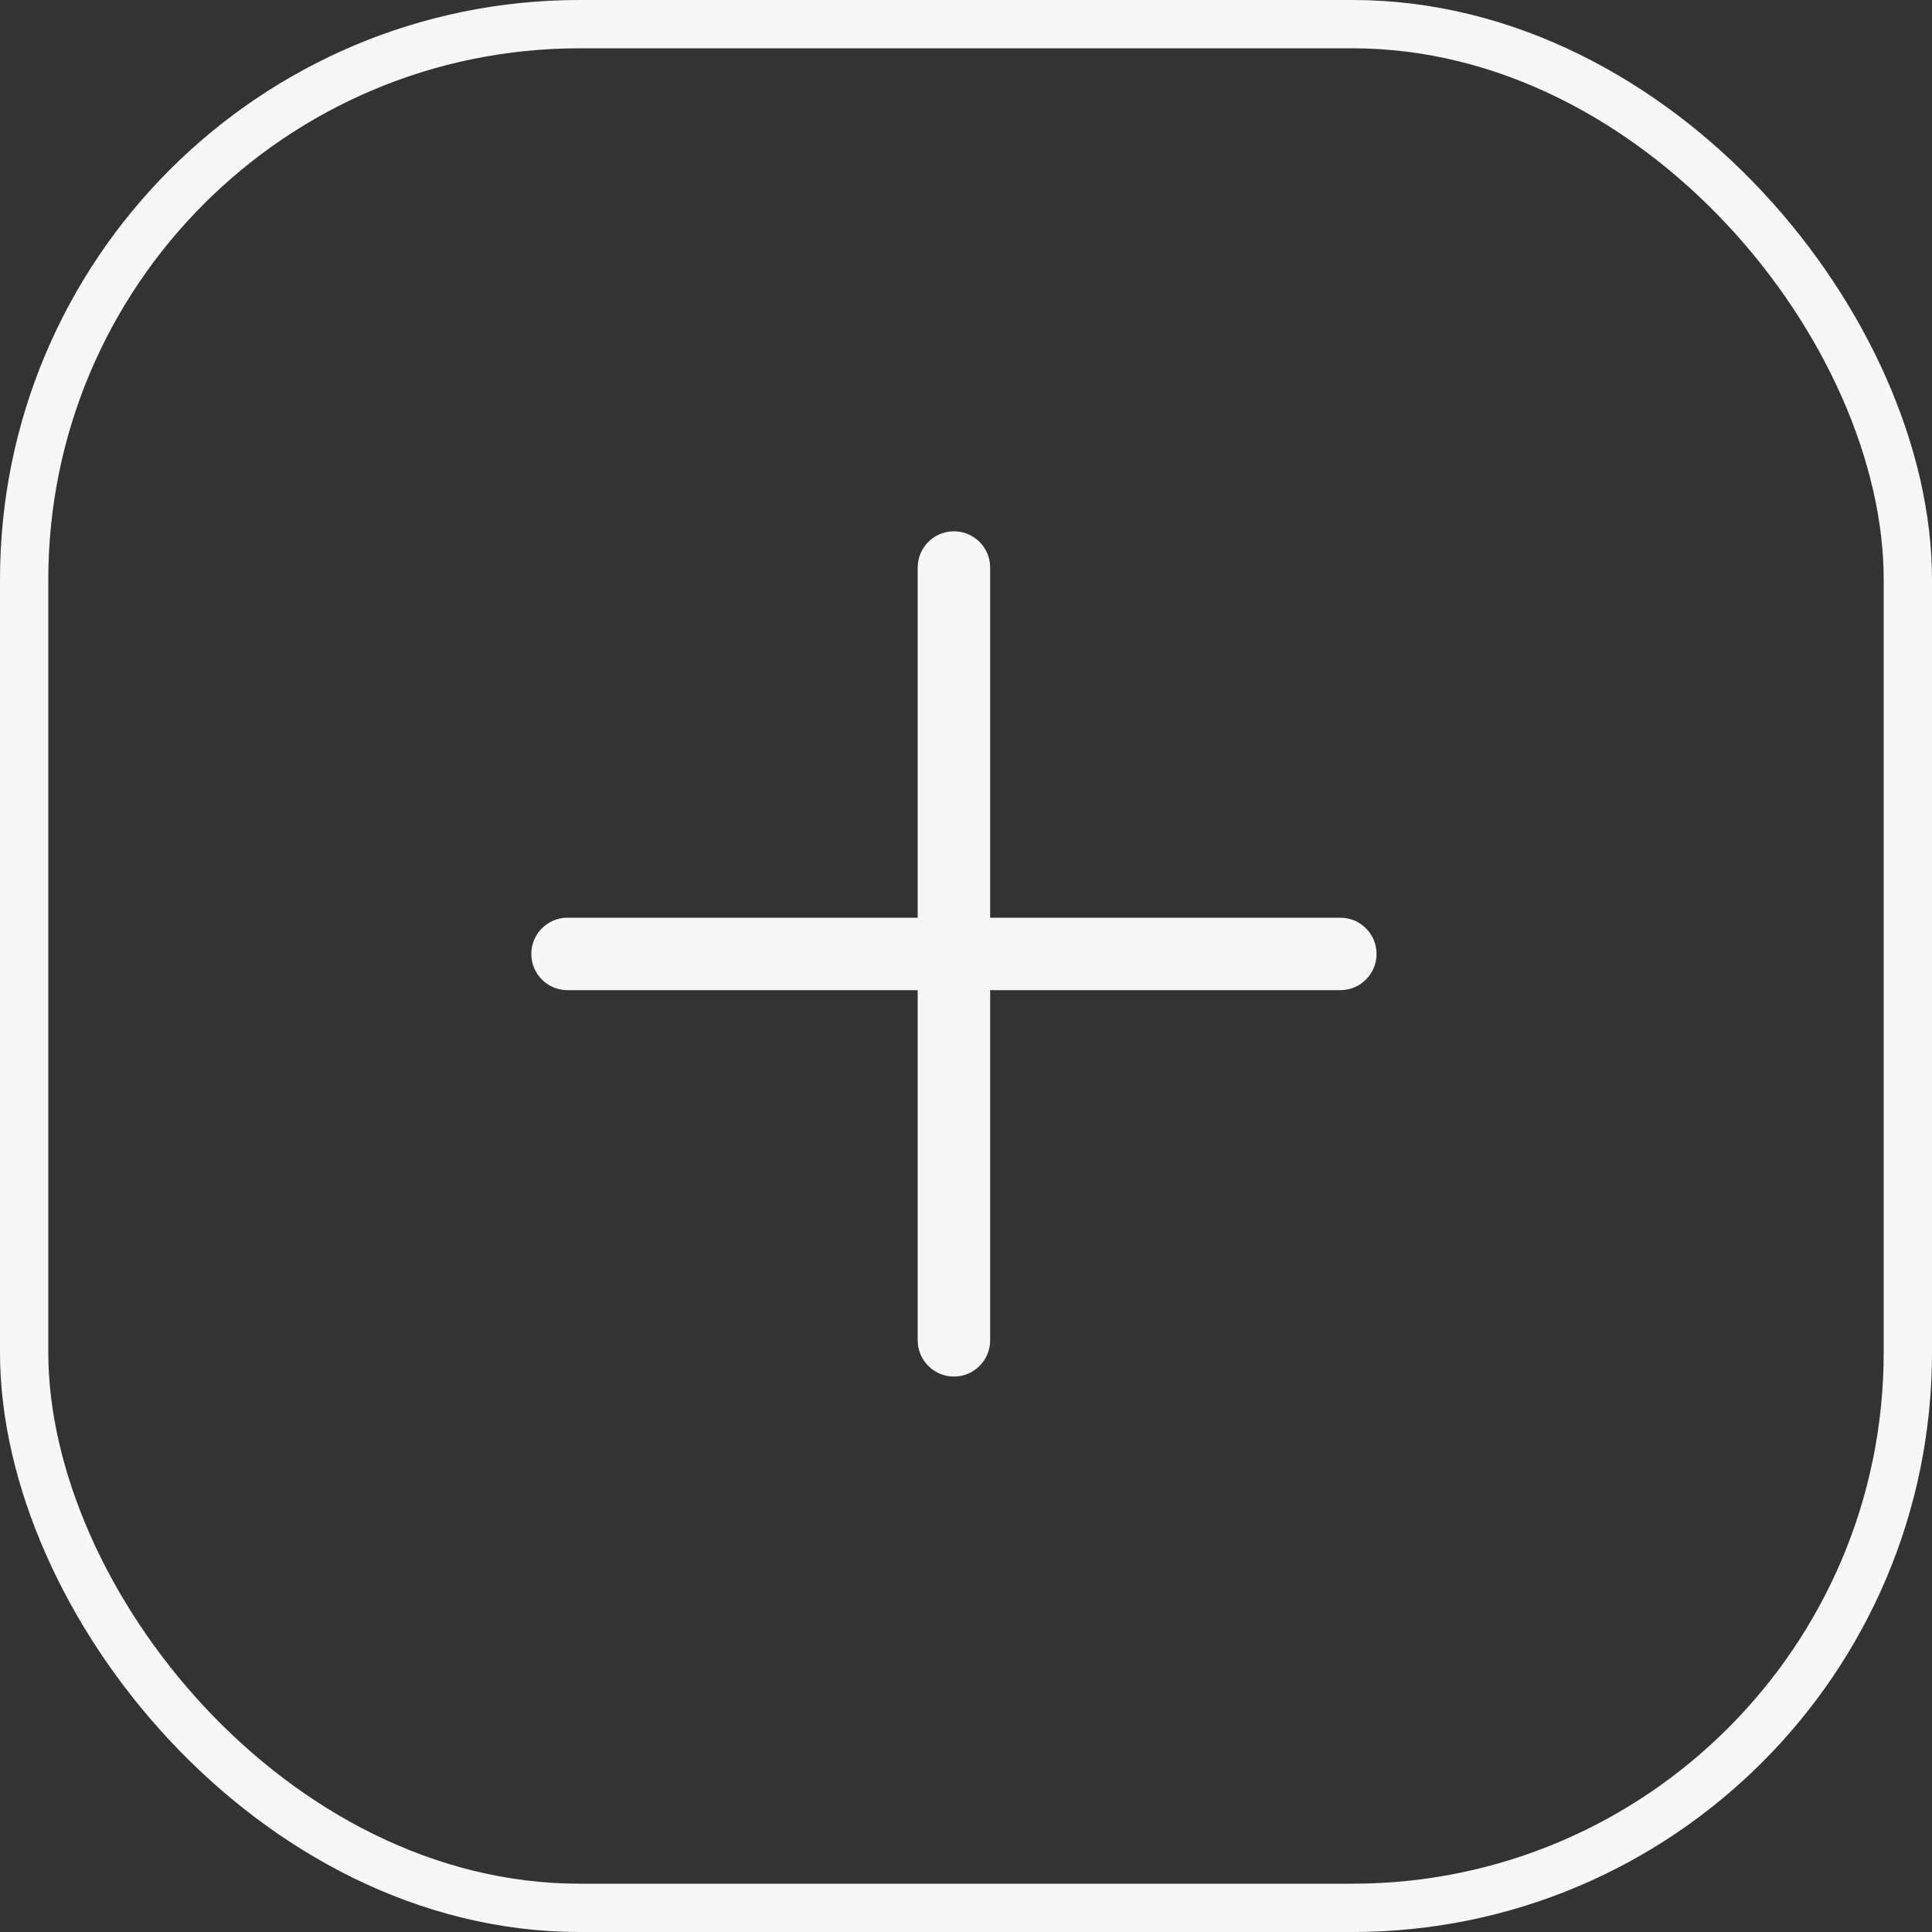
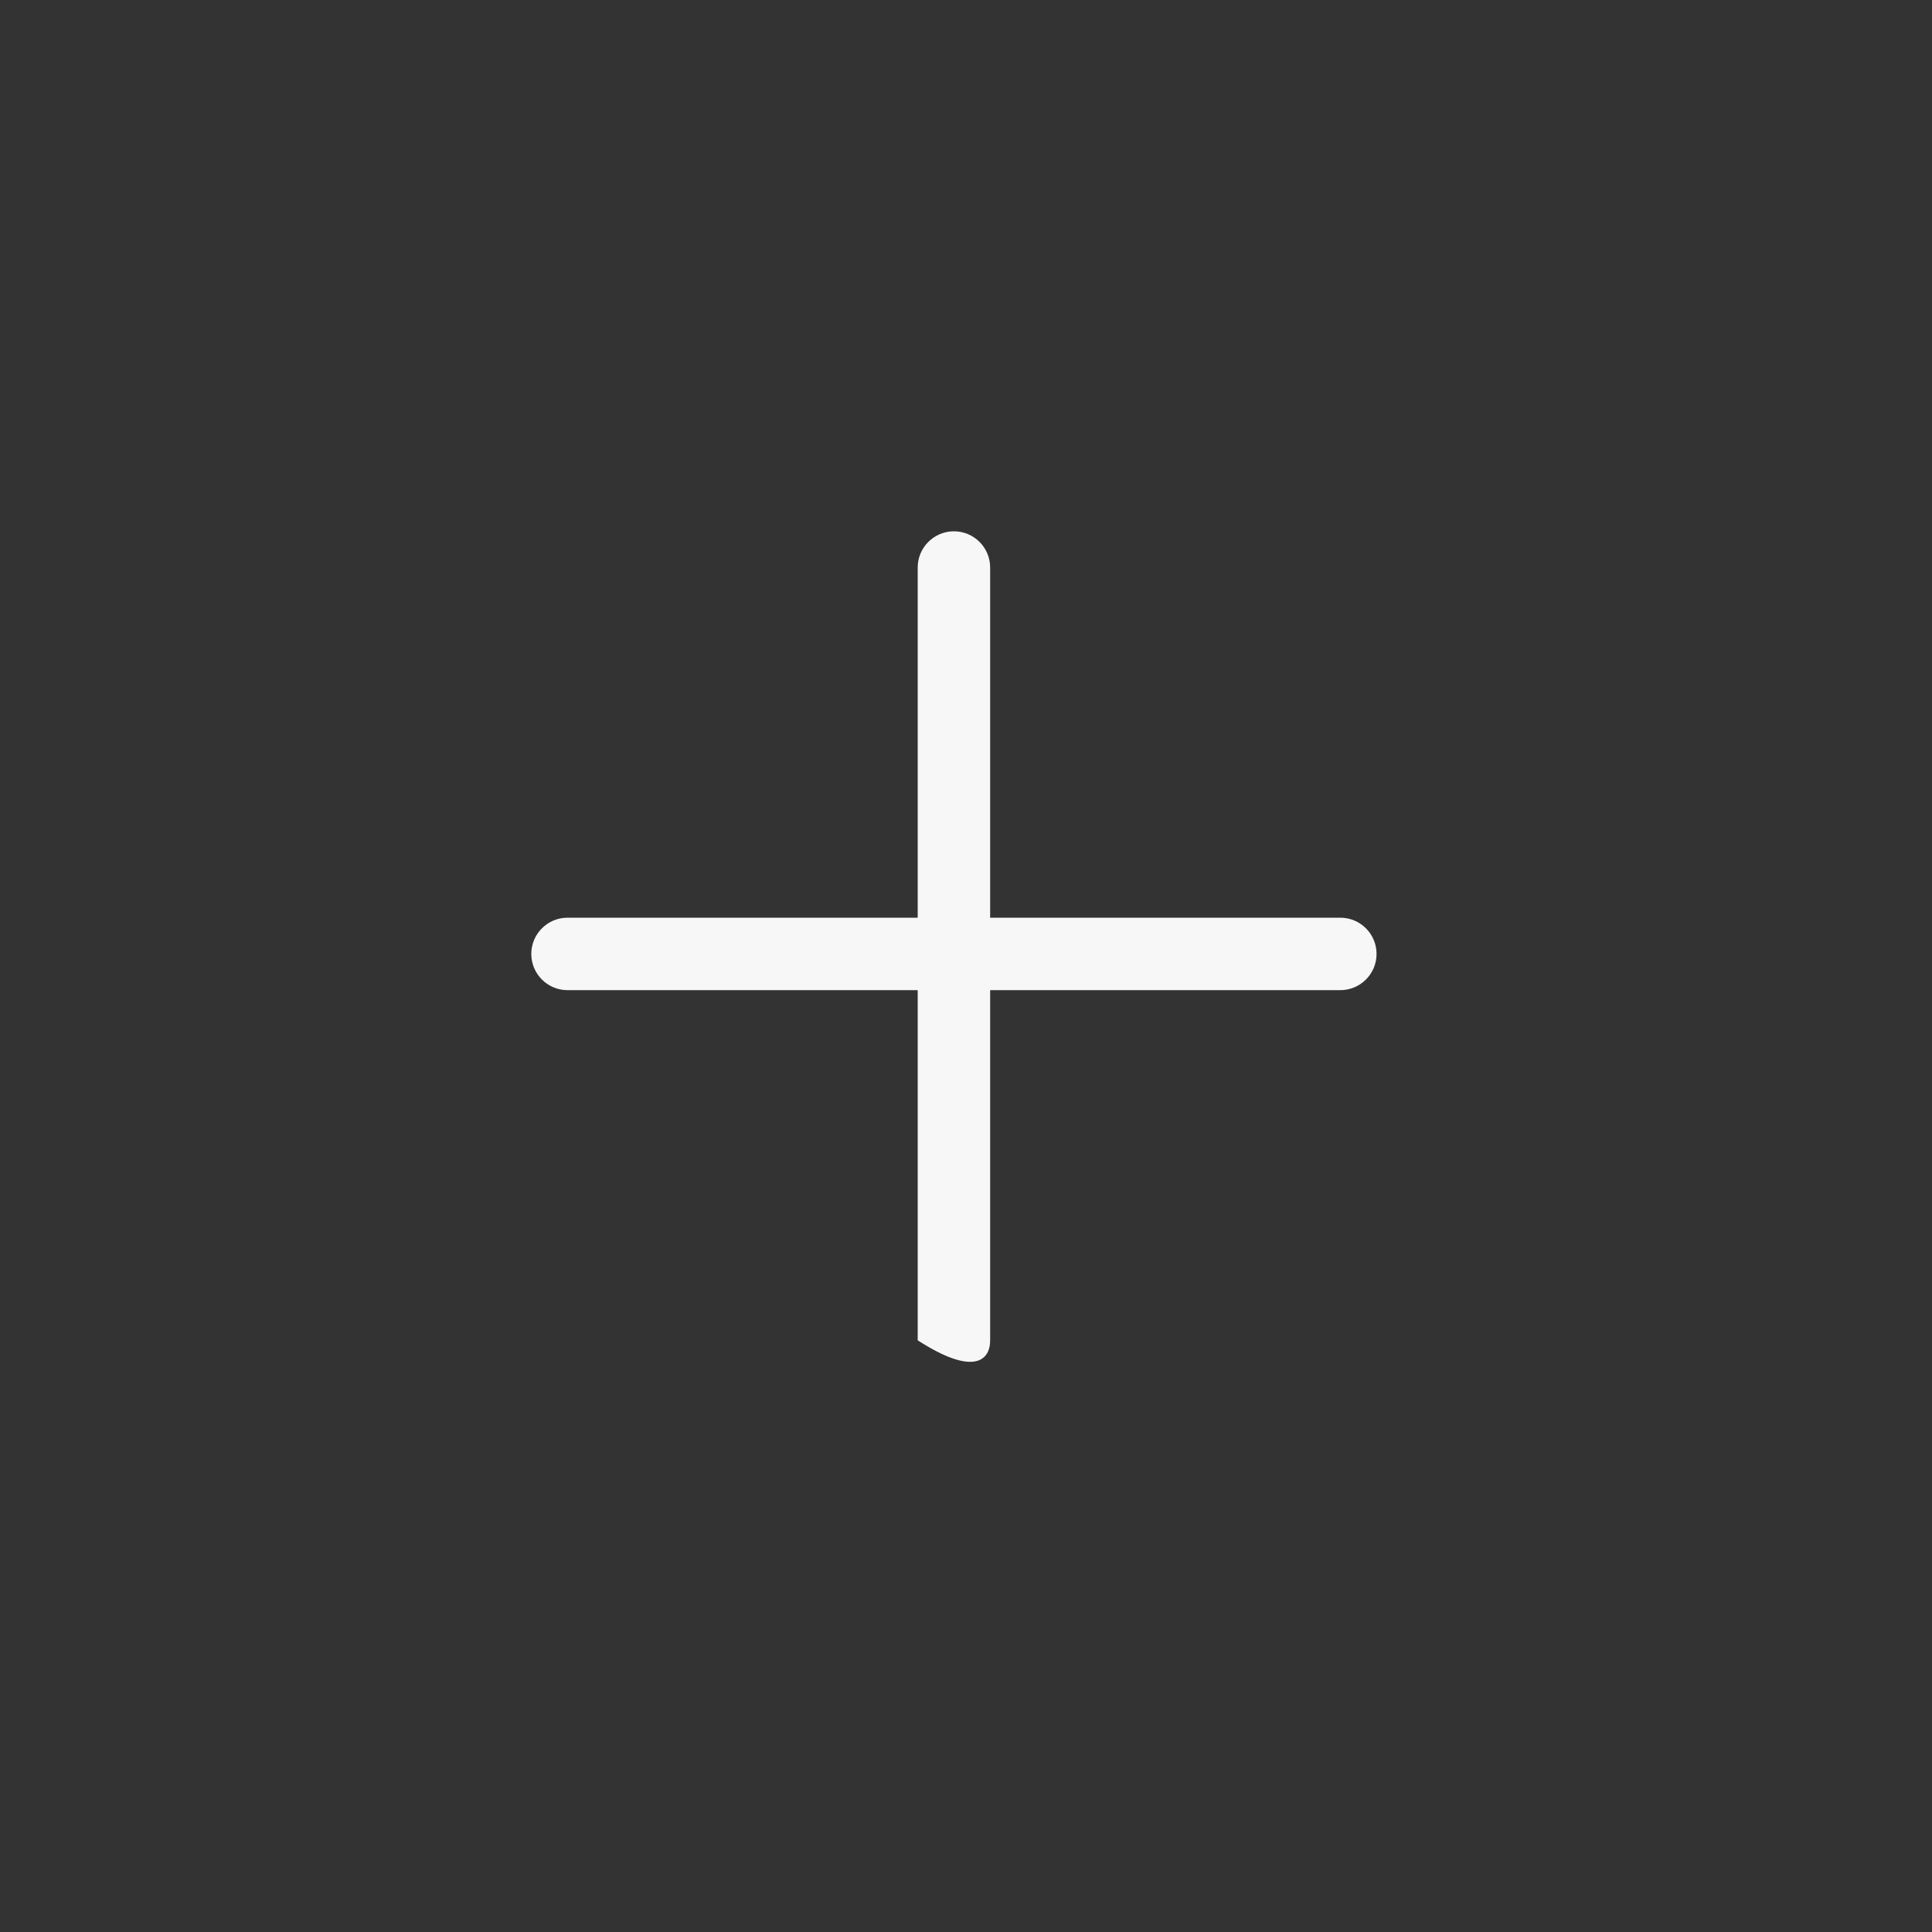
<svg xmlns="http://www.w3.org/2000/svg" width="40" height="40" viewBox="0 0 40 40" fill="none">
  <rect x="0" y="0" width="40" height="40" fill="#333333" stroke="none" />
-   <rect x="0.5" y="0.5" width="39" height="39" rx="11.5" stroke="#F7F7F7" />
-   <path d="M27.75 19H20.5V11.75C20.5 11.336 20.164 11 19.75 11C19.336 11 19 11.336 19 11.75V19H11.75C11.336 19 11 19.336 11 19.75C11 20.164 11.336 20.5 11.75 20.5H19V27.75C19 28.164 19.336 28.5 19.75 28.5C20.164 28.5 20.5 28.164 20.5 27.75V20.5H27.75C28.164 20.5 28.5 20.164 28.5 19.75C28.5 19.336 28.164 19 27.75 19Z" fill="#F7F7F7" />
+   <path d="M27.75 19H20.5V11.75C20.5 11.336 20.164 11 19.75 11C19.336 11 19 11.336 19 11.75V19H11.75C11.336 19 11 19.336 11 19.75C11 20.164 11.336 20.5 11.75 20.5H19V27.75C20.164 28.5 20.5 28.164 20.5 27.75V20.5H27.75C28.164 20.5 28.5 20.164 28.5 19.75C28.5 19.336 28.164 19 27.75 19Z" fill="#F7F7F7" />
</svg>